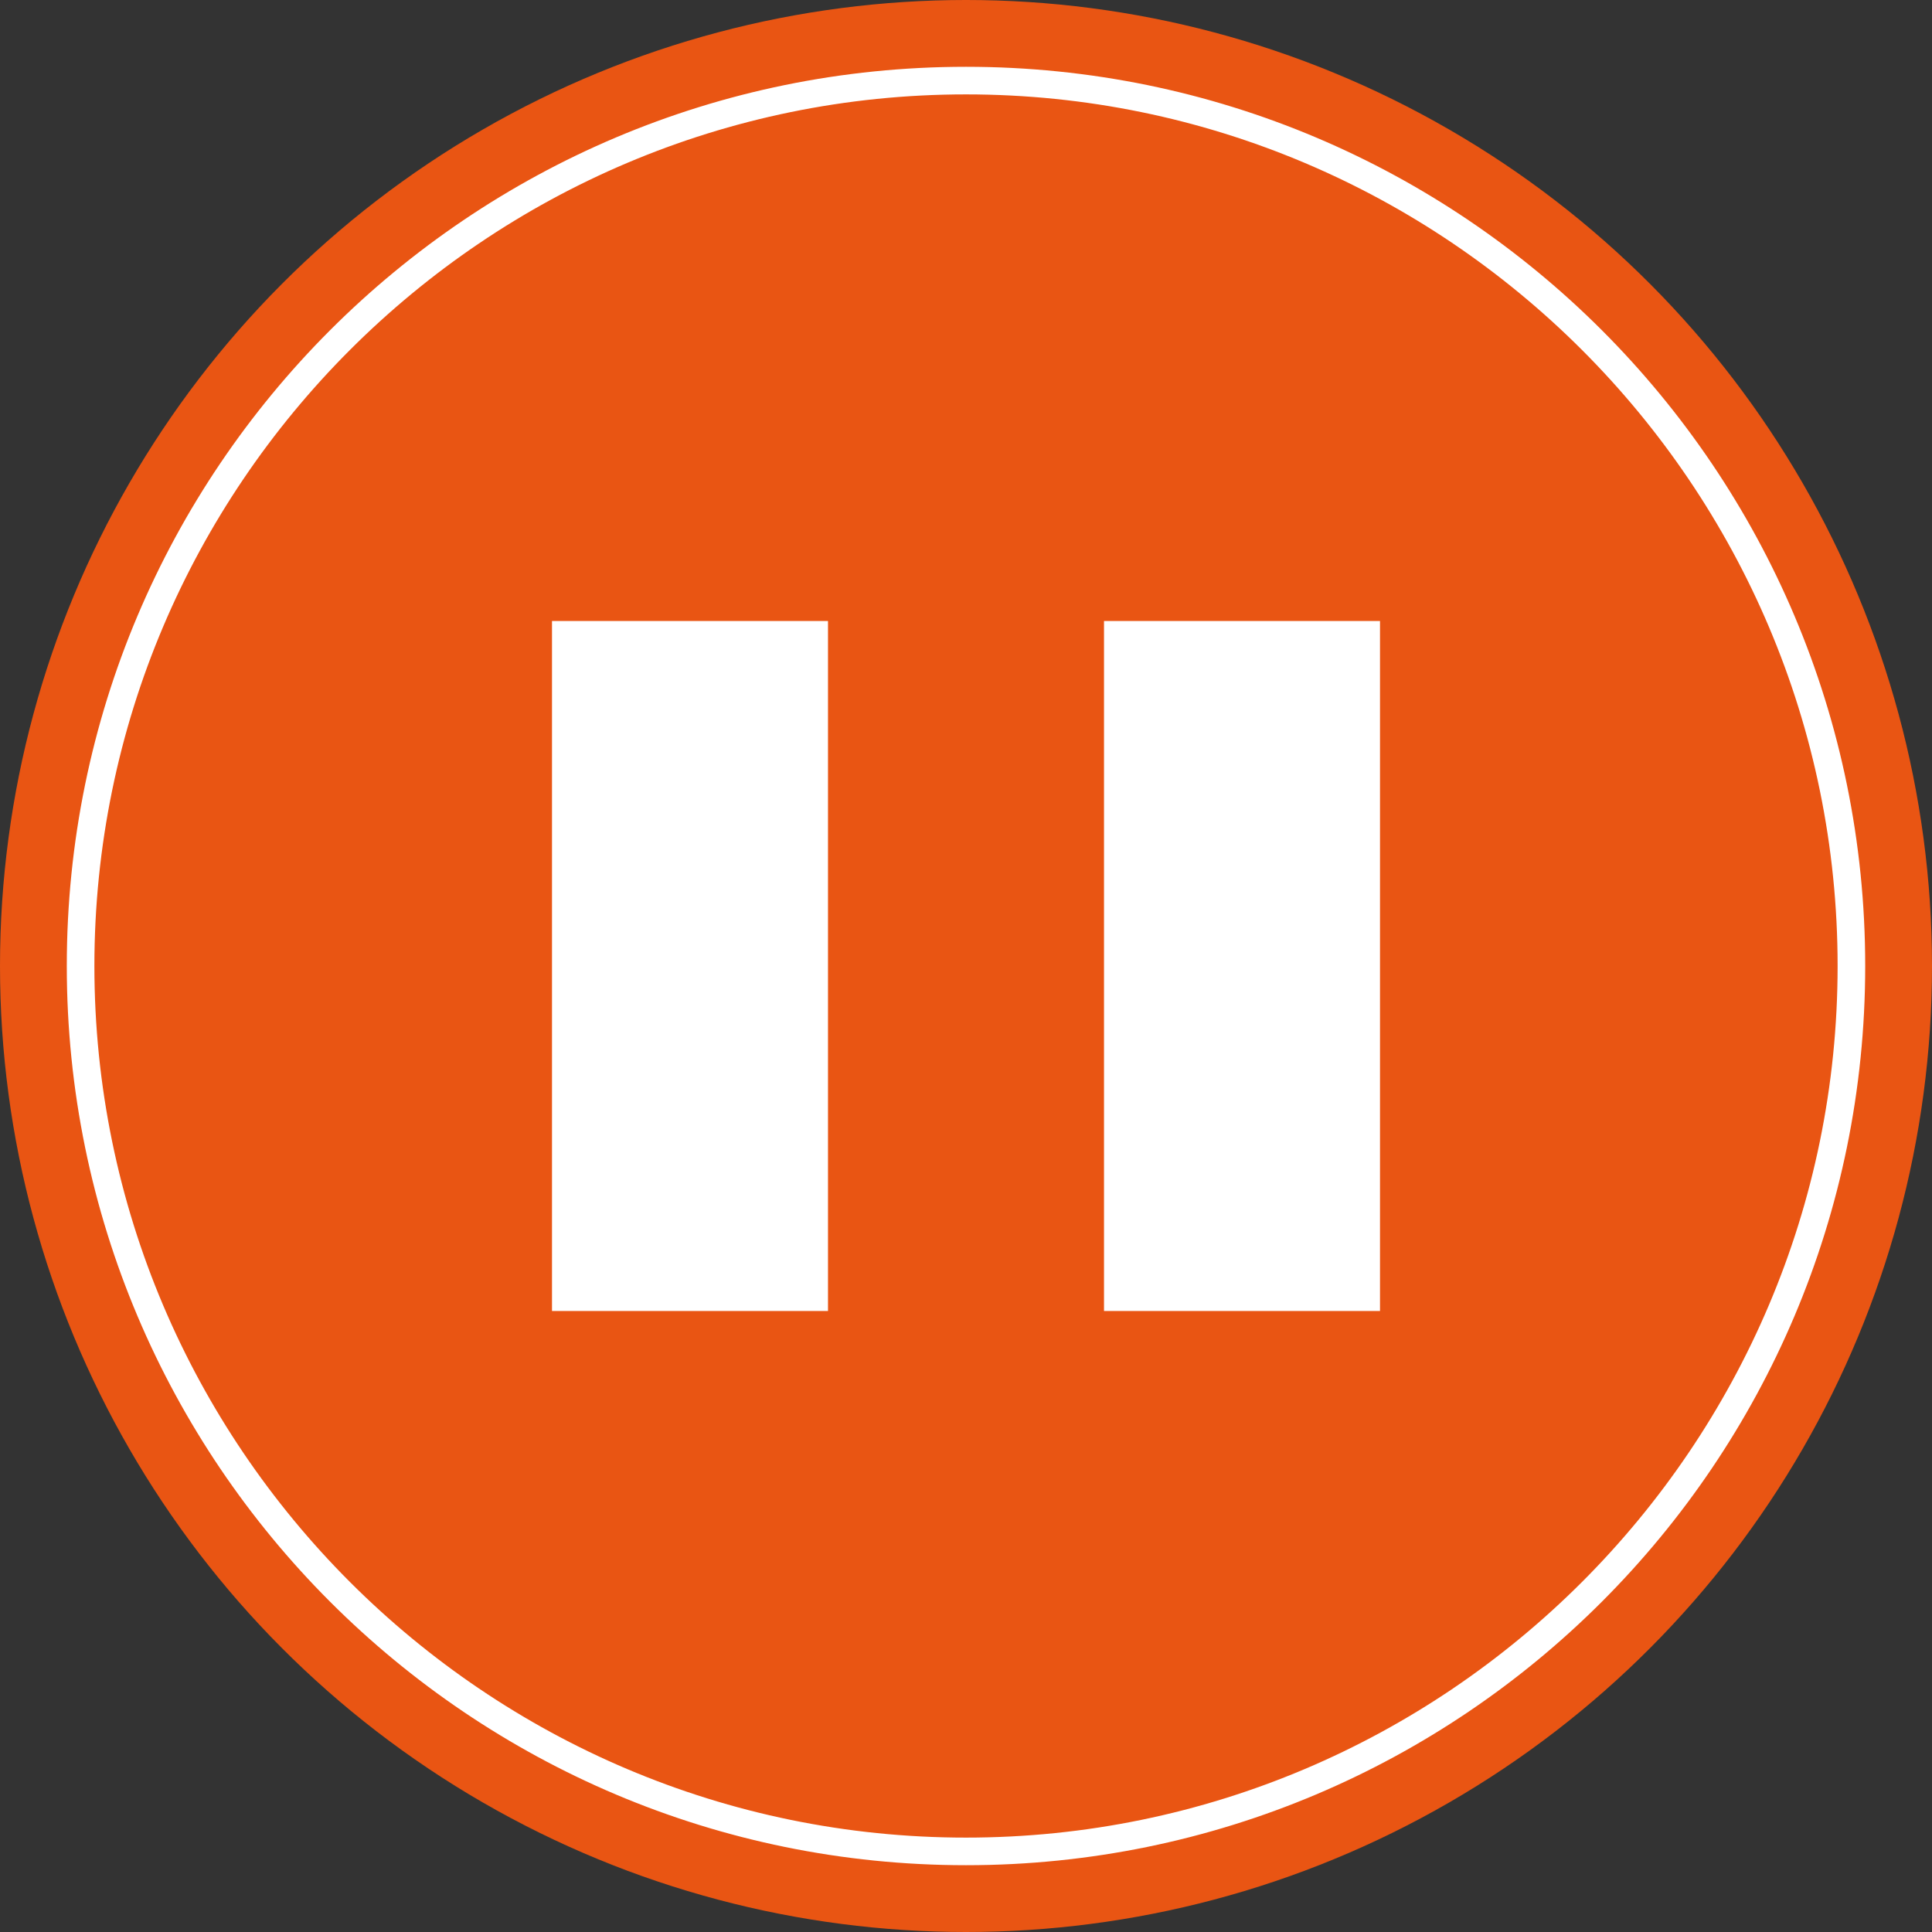
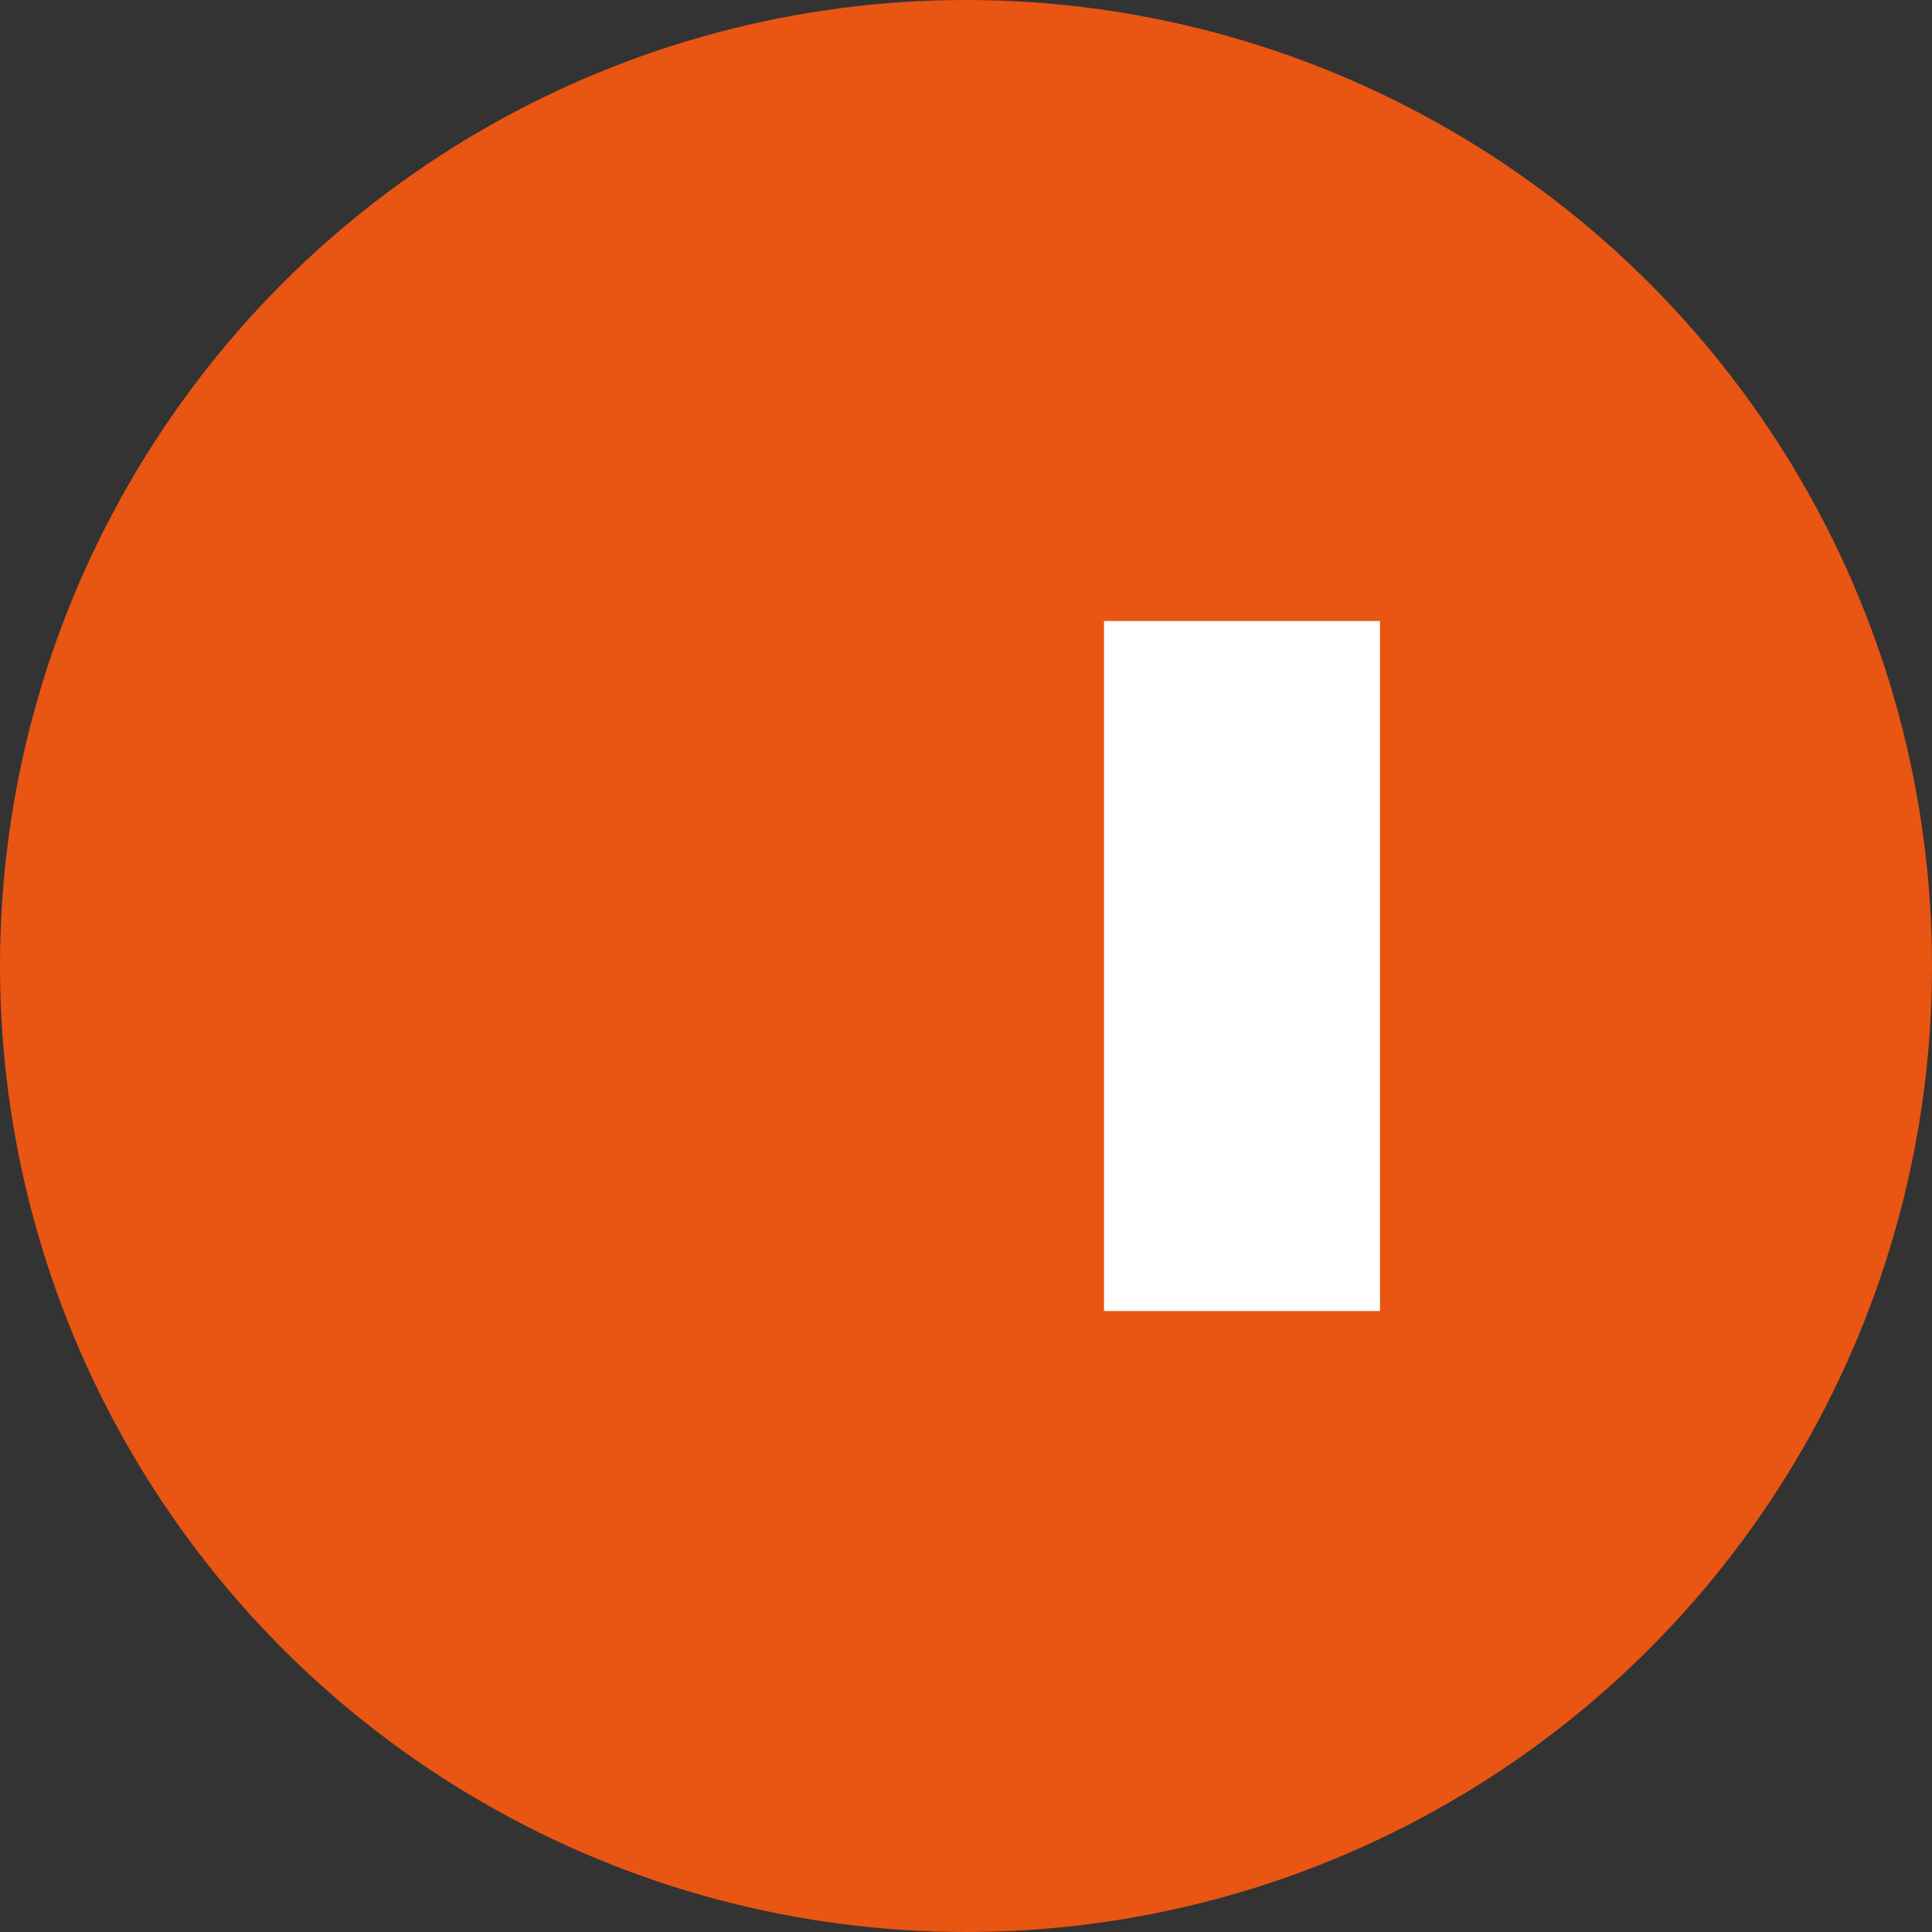
<svg xmlns="http://www.w3.org/2000/svg" id="_圖層_1" data-name="圖層 1" viewBox="0 0 140 140">
  <rect x="0" y="0" width="140" height="140" fill="#333333" stroke="none" />
  <defs>
    <style>
      .cls-1 {
        fill: #fff;
      }

      .cls-2 {
        fill: #e95513;
      }
    </style>
  </defs>
  <g>
    <circle class="cls-2" cx="70" cy="70" r="70" />
-     <path class="cls-1" d="M70,6.84c34.83,0,63.16,28.34,63.16,63.16s-28.34,63.16-63.16,63.16S6.84,104.83,6.84,70,35.17,6.84,70,6.84M70,4.84C34.01,4.84,4.84,34.01,4.84,70s29.18,65.16,65.16,65.16,65.16-29.18,65.16-65.16S105.99,4.84,70,4.84h0Z" />
  </g>
-   <polygon class="cls-1" points="40 45 40 95 60 95 60 45" />
  <polygon class="cls-1" points="80 45 80 95 100 95 100 45" />
</svg>